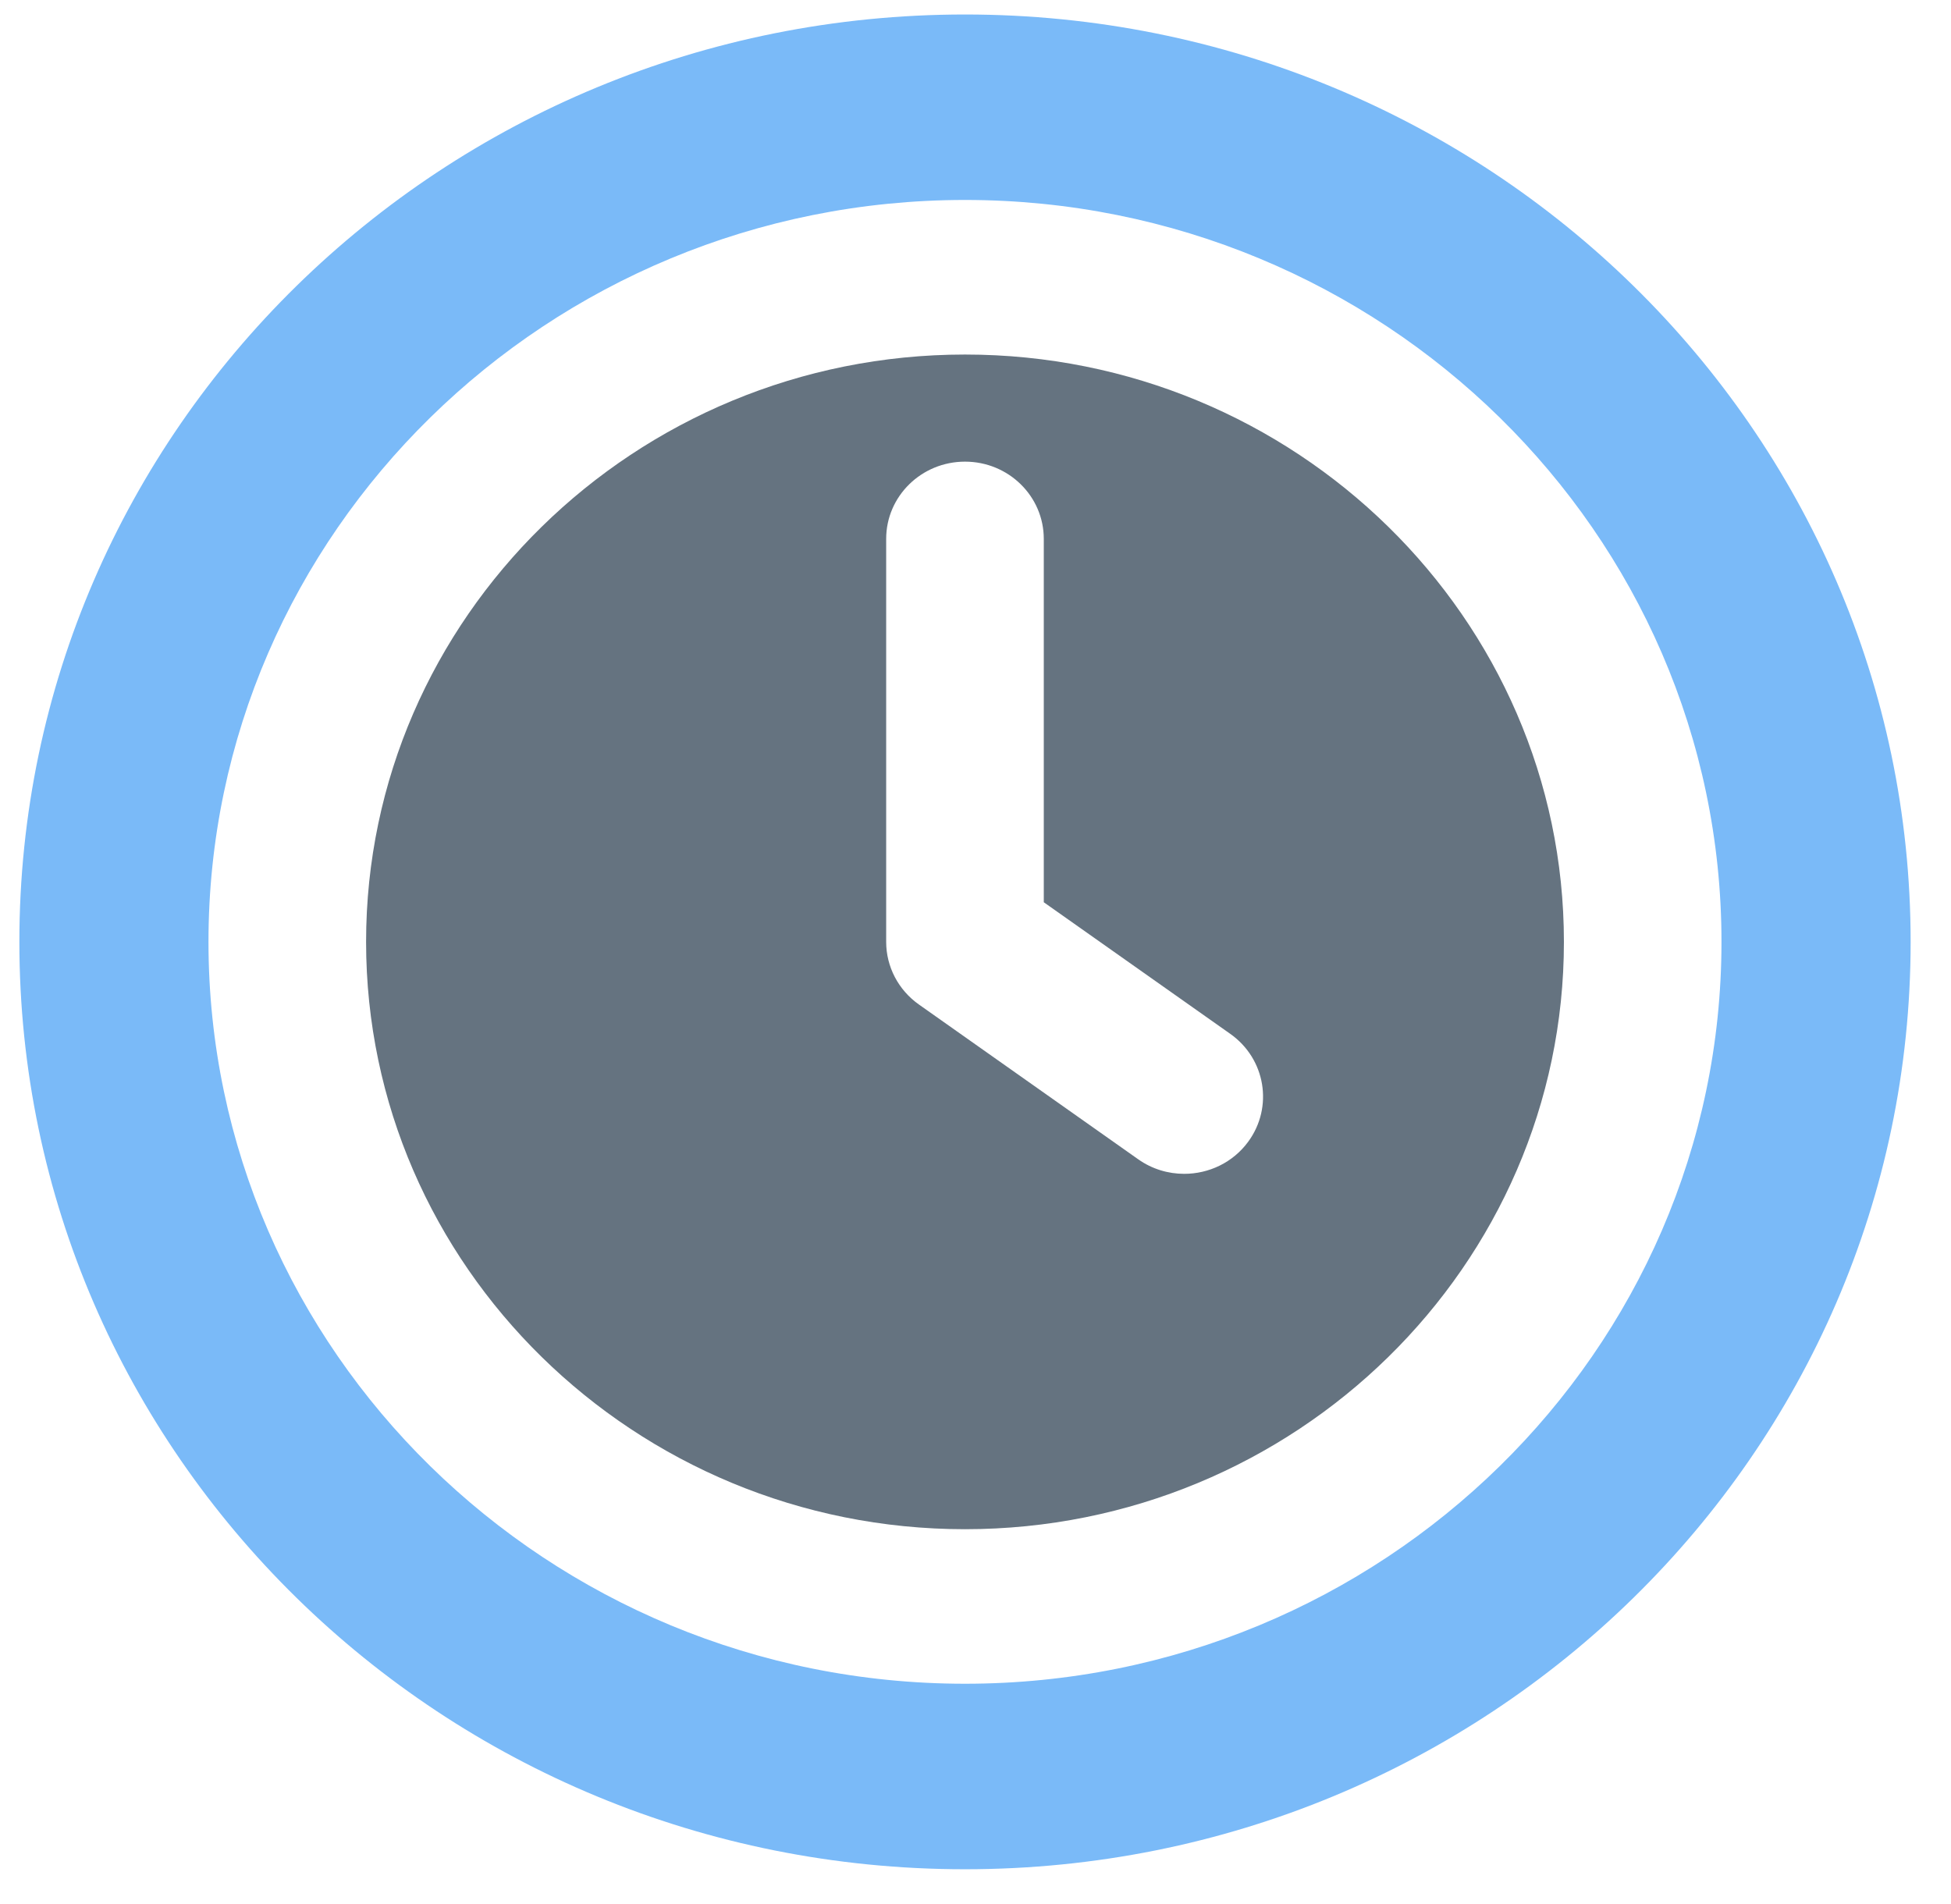
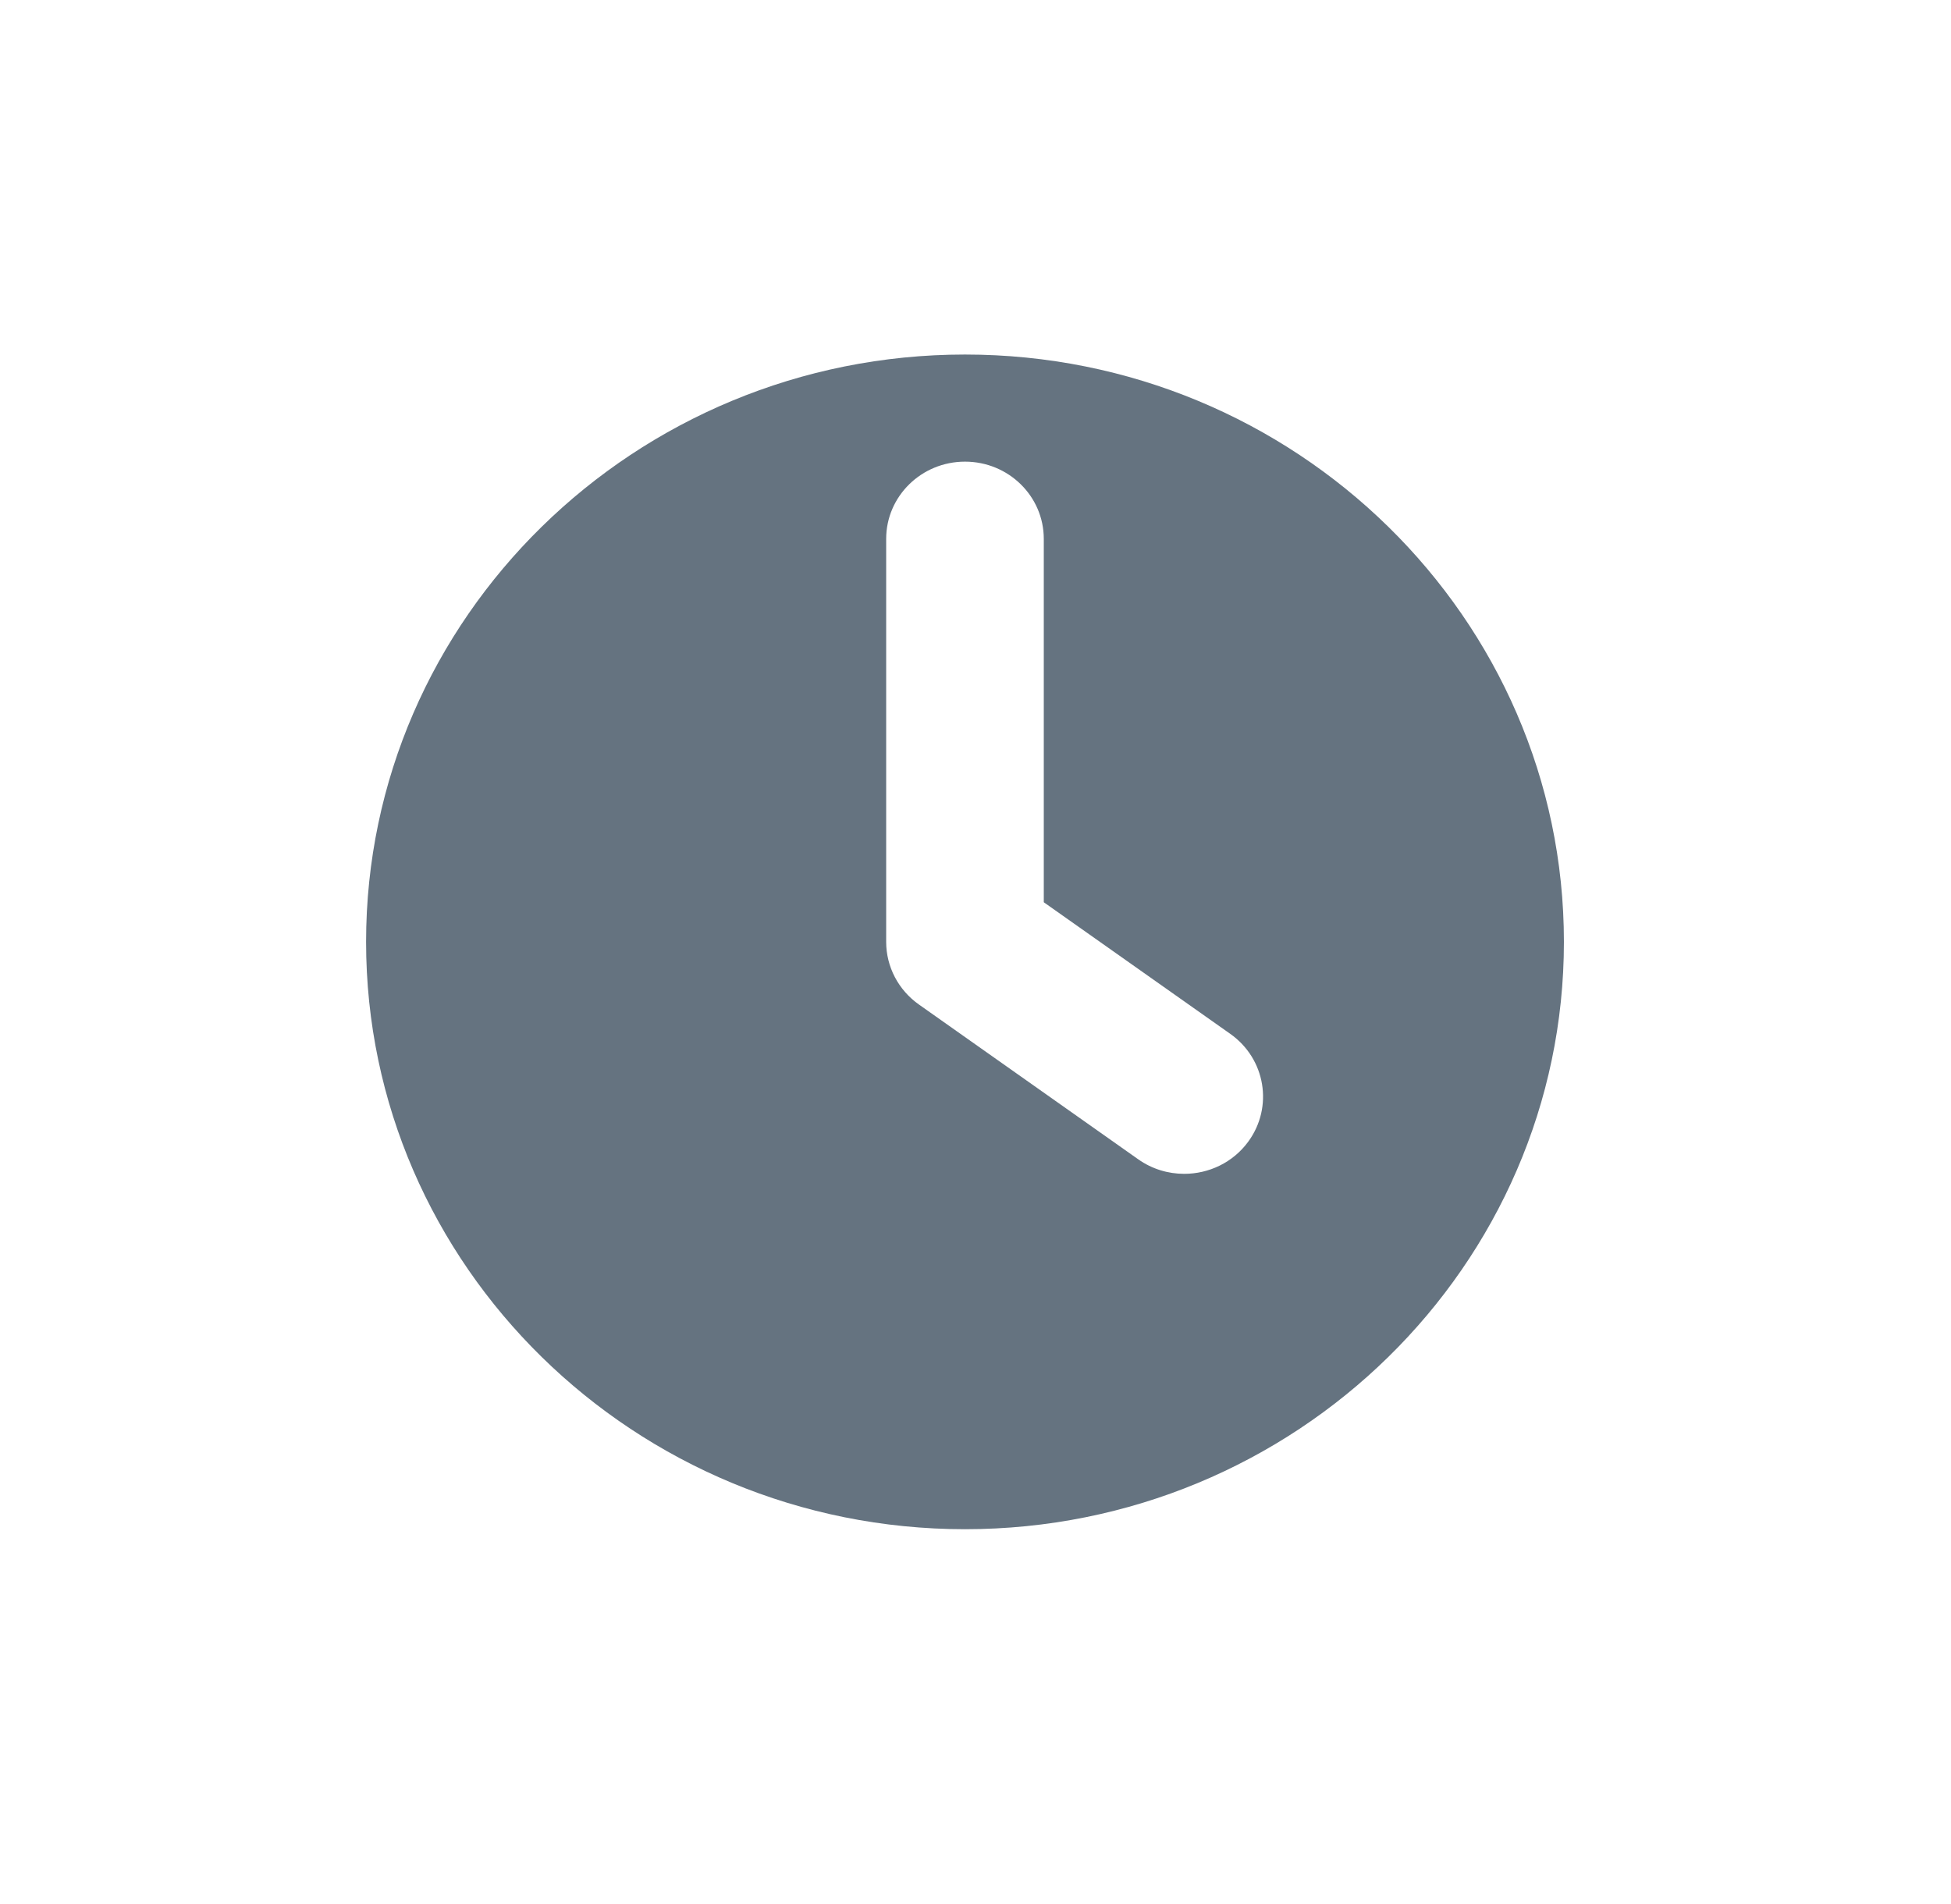
<svg xmlns="http://www.w3.org/2000/svg" width="42" height="41" viewBox="0 0 42 41">
  <g fill="none" fill-rule="evenodd">
    <g>
      <g>
        <g>
          <g>
-             <path d="M20.357,0 C9.114,0 -4.50010399e-14,8.939 -4.50010399e-14,19.966 C-4.50010399e-14,30.992 9.114,39.932 20.357,39.932 C31.599,39.932 40.714,30.992 40.714,19.966 C40.714,8.939 31.599,0 20.357,0 Z M20.357,35.938 C11.377,35.938 4.071,28.773 4.071,19.966 C4.071,11.158 11.377,3.993 20.357,3.993 C29.337,3.993 36.642,11.158 36.642,19.966 C36.642,28.773 29.337,35.938 20.357,35.938 L20.357,35.938 Z" fill="#7ABAF8" transform="translate(-825, -515) translate(755, 510) translate(65, 0) translate(5.417, 5.312)" />
            <path d="M20.357,7.321 C13.248,7.321 7.464,12.994 7.464,19.966 C7.464,26.938 13.248,32.611 20.357,32.611 C27.466,32.611 33.25,26.938 33.25,19.966 C33.25,12.994 27.466,7.321 20.357,7.321 Z M26.454,24.268 C26.123,24.72 25.603,24.96 25.076,24.96 C24.732,24.96 24.386,24.859 24.086,24.647 L19.367,21.316 C18.923,21.004 18.66,20.501 18.66,19.966 L18.66,11.29 C18.66,10.371 19.42,9.627 20.357,9.627 C21.294,9.627 22.053,10.371 22.053,11.29 L22.053,19.113 L26.067,21.946 C26.828,22.482 27.001,23.522 26.454,24.268 L26.454,24.268 Z" fill="#657380" transform="translate(-825, -515) translate(755, 510) translate(65, 0) translate(5.417, 5.312)" />
          </g>
        </g>
      </g>
    </g>
  </g>
</svg>